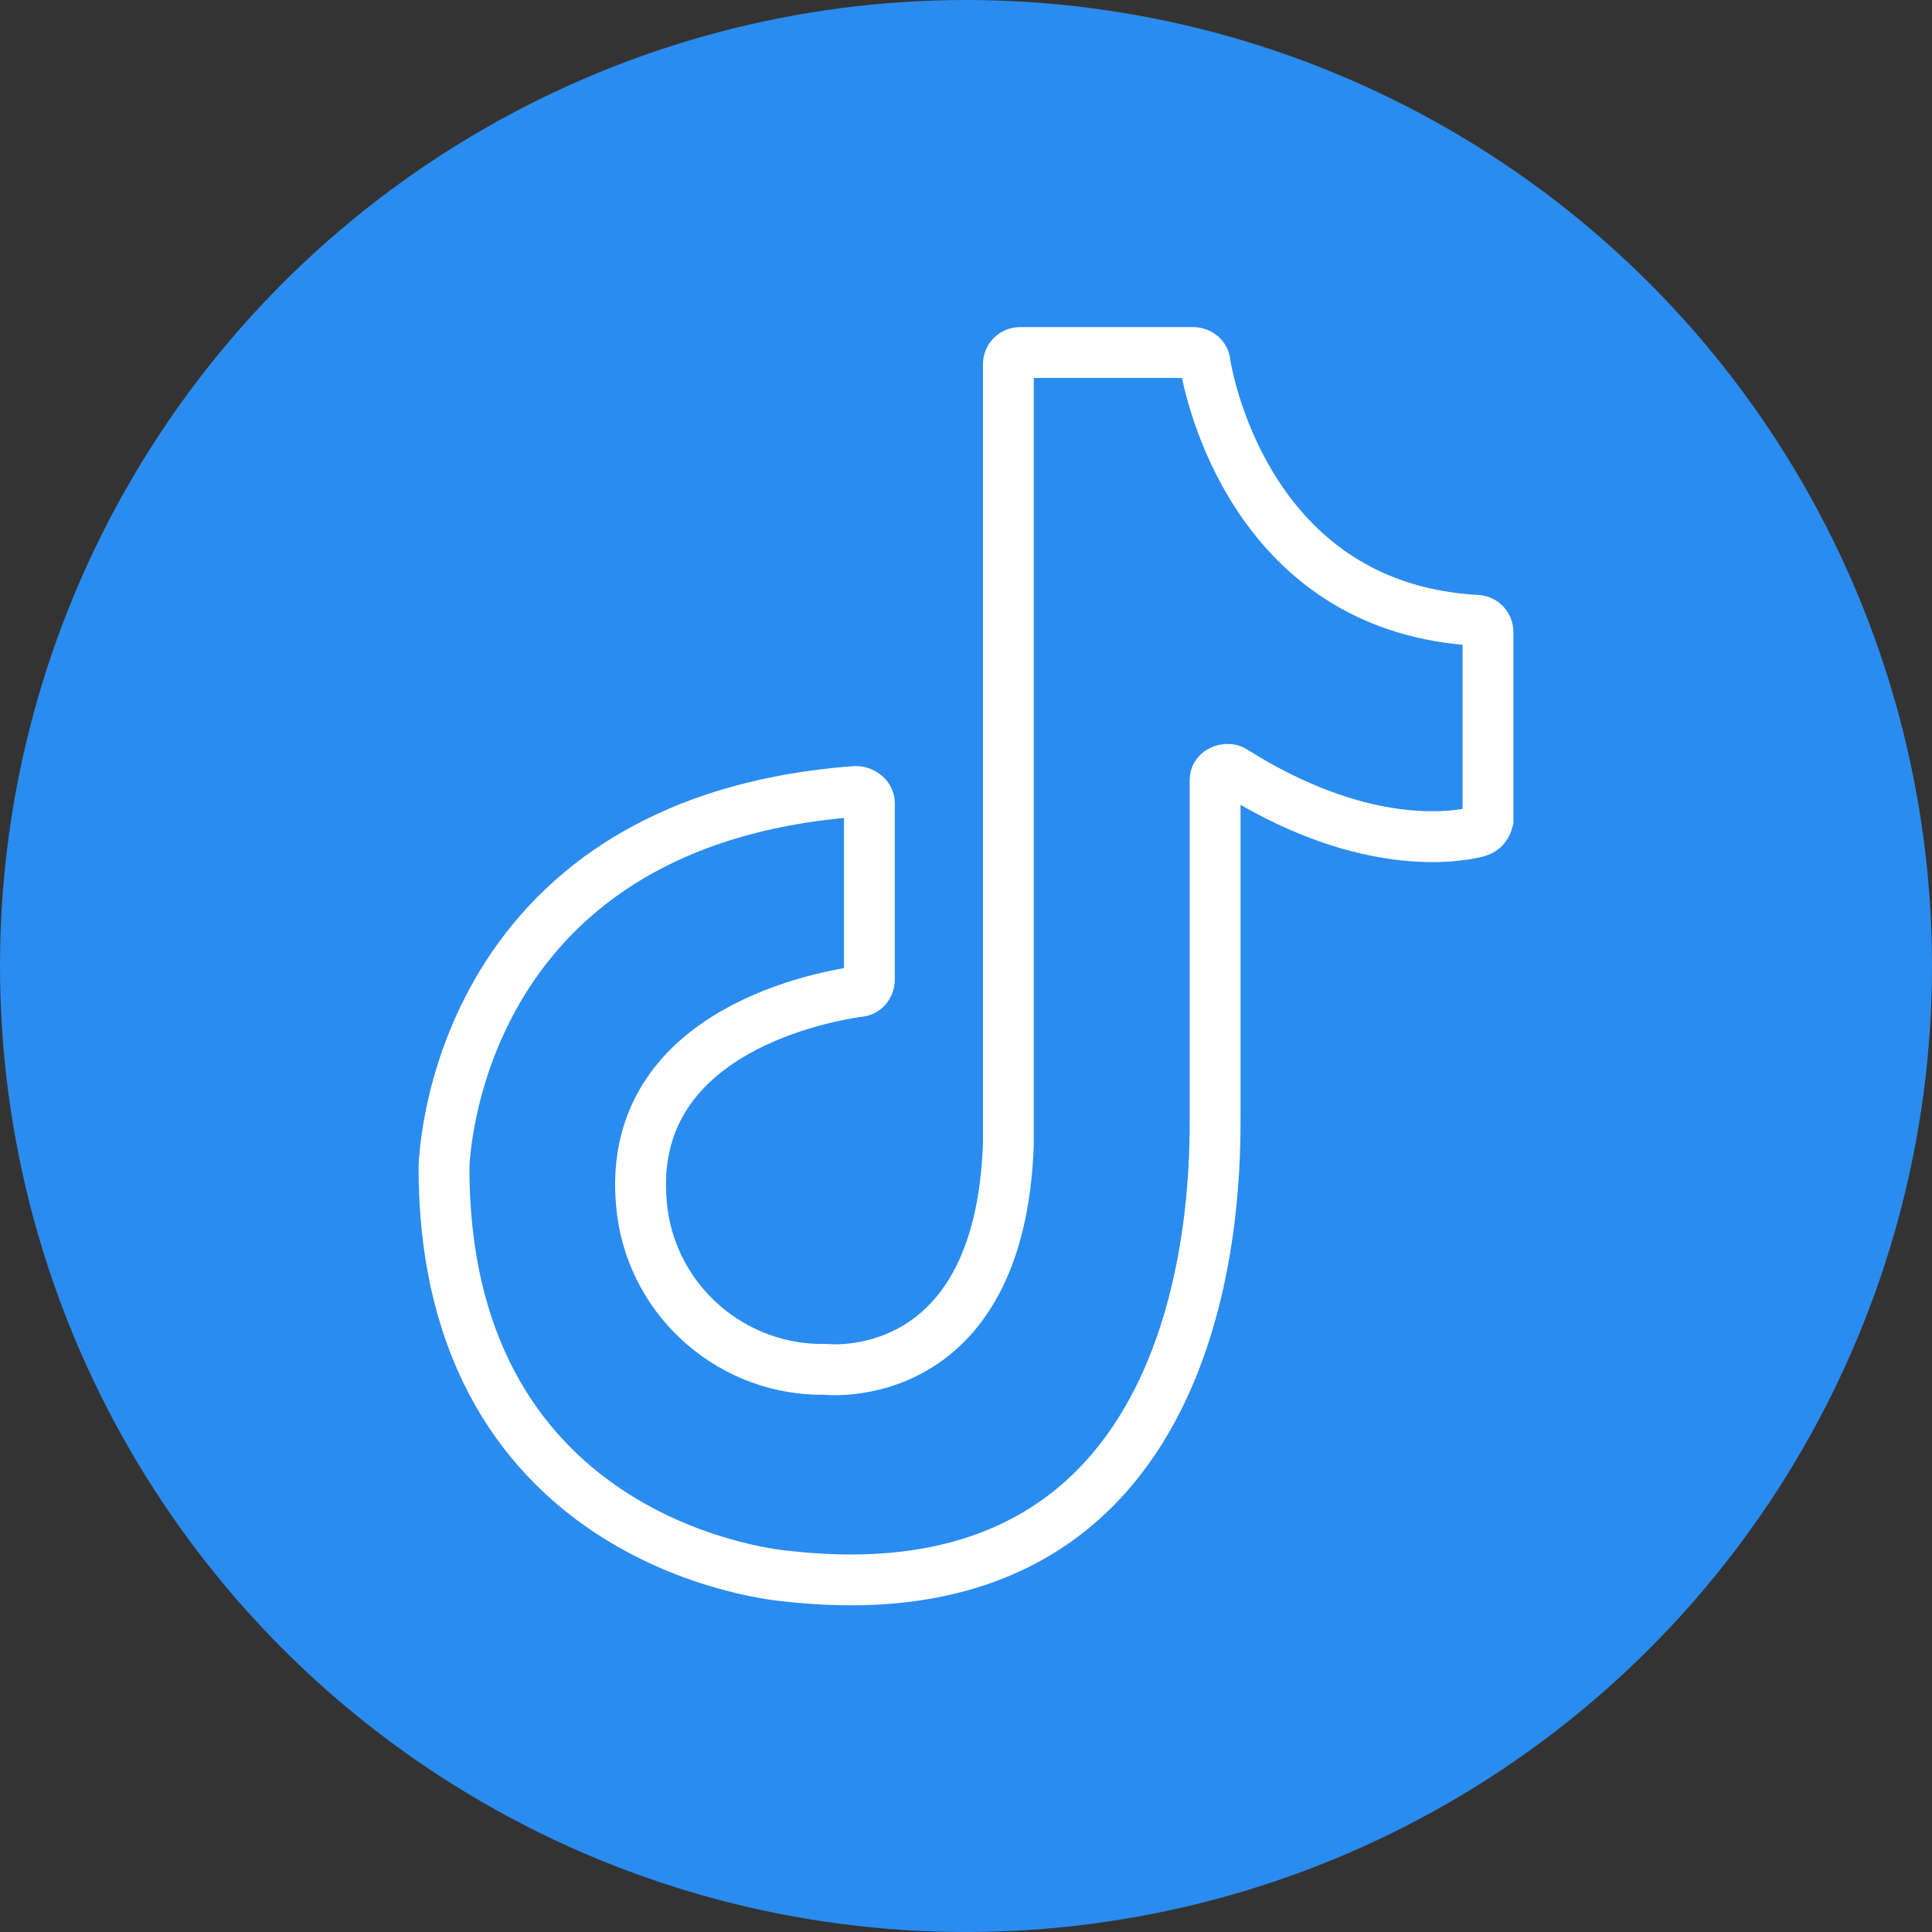
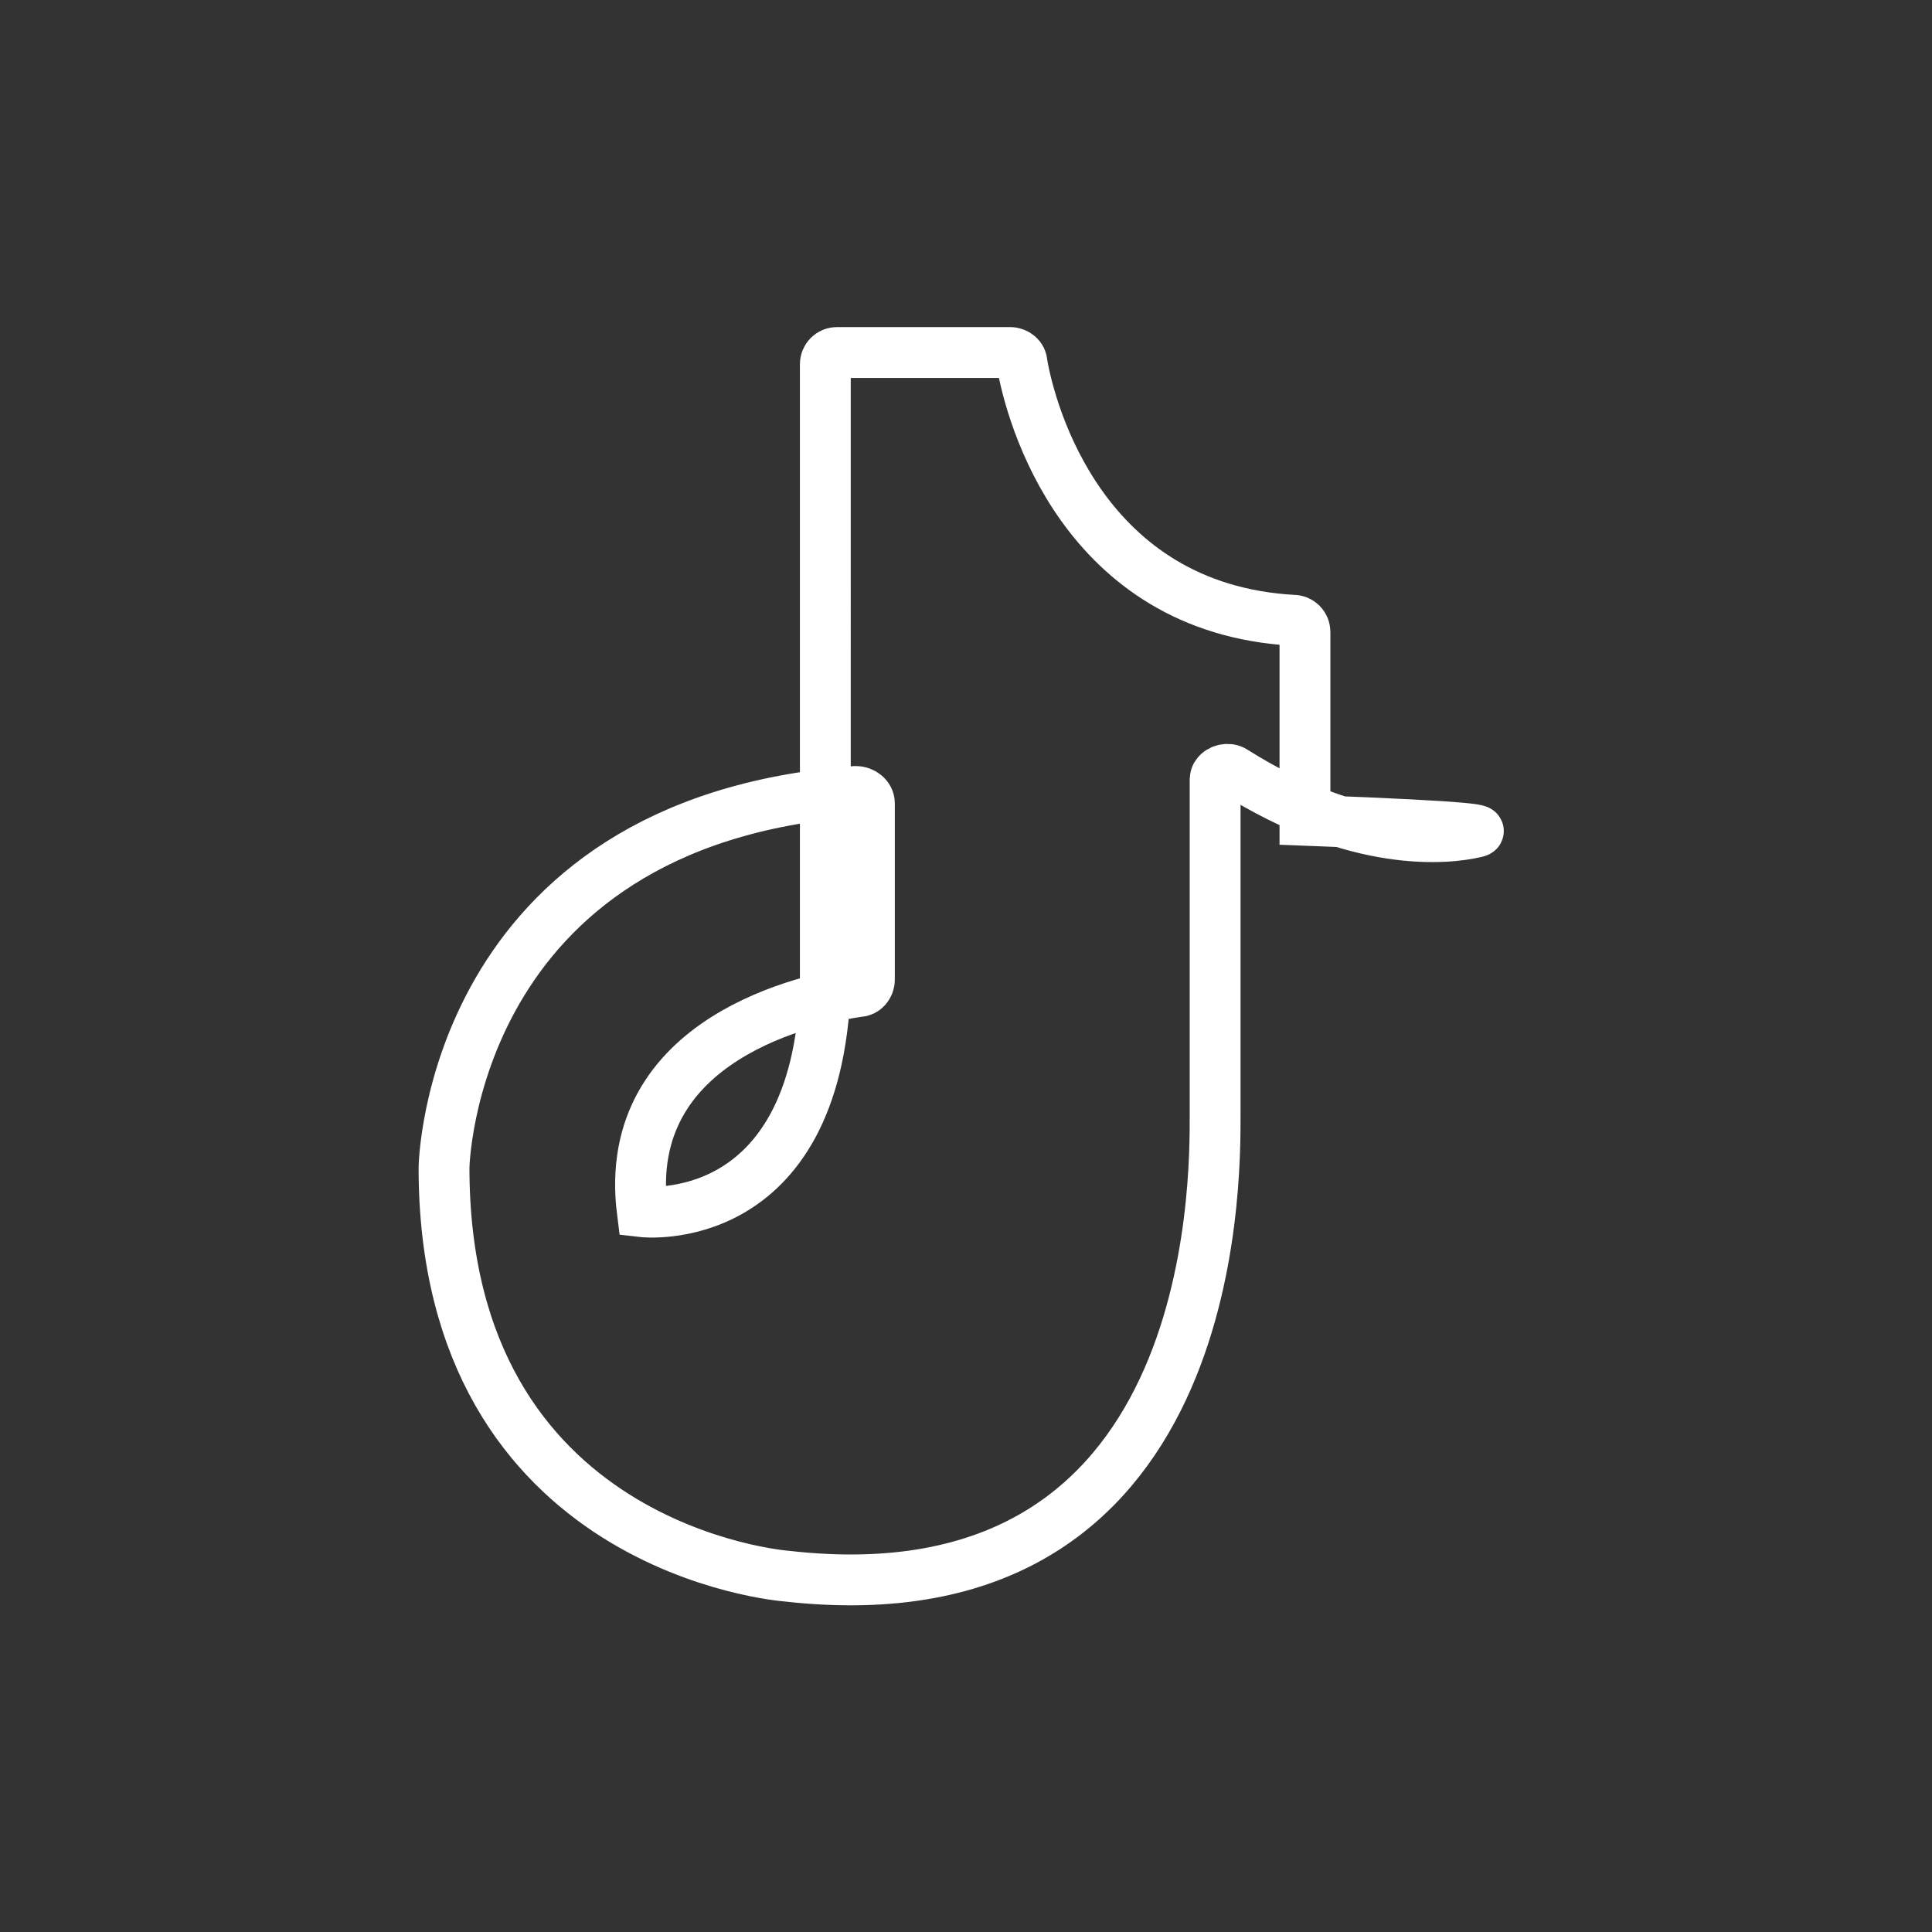
<svg xmlns="http://www.w3.org/2000/svg" version="1.1" id="Layer_1" x="0px" y="0px" viewBox="0 0 114 114" style="enable-background:new 0 0 114 114;" xml:space="preserve">
  <rect x="0" y="0" width="114" height="114" fill="#333333" stroke="none" />
  <style type="text/css">
	.st0{fill:#2A8CEF;}
	.st1{fill:none;stroke:#FFFFFF;stroke-width:3;stroke-linecap:round;}
</style>
  <title>TikTok Ad Campaigns</title>
  <g id="HomePage">
    <g id="HyperTargetDesktop">
      <g id="Step-1-Ads">
-         <circle class="st0" cx="57" cy="57" r="57" />
-       </g>
+         </g>
    </g>
  </g>
-   <path class="st1" d="M87.1,49.1c-1.7,0.4-7,1-14.3-3.6c-0.3-0.2-0.8-0.1-1,0.2c0,0,0,0,0,0c-0.1,0.1-0.1,0.3-0.1,0.4v19.7  c0,4,0.2,30.1-25.3,27.2c0,0-20.2-1.5-20.2-24.1c0,0,0.3-20.4,24.3-22.2c0.4,0,0.8,0.3,0.8,0.7c0,0,0,0,0,0v10.4  c0,0.4-0.3,0.7-0.6,0.7c-2.8,0.4-14.1,2.7-12.8,13c0.7,5.4,5.4,9.4,10.8,9.3c0,0,10.3,1.2,10.8-13.3V21.5c0-0.4,0.3-0.7,0.7-0.7  h10.2c0.4,0,0.7,0.3,0.7,0.6c0.5,3,3.6,14.5,16,15.2c0.4,0,0.7,0.3,0.7,0.7v11.1C87.7,48.8,87.5,49,87.1,49.1z" />
+   <path class="st1" d="M87.1,49.1c-1.7,0.4-7,1-14.3-3.6c-0.3-0.2-0.8-0.1-1,0.2c0,0,0,0,0,0c-0.1,0.1-0.1,0.3-0.1,0.4v19.7  c0,4,0.2,30.1-25.3,27.2c0,0-20.2-1.5-20.2-24.1c0,0,0.3-20.4,24.3-22.2c0.4,0,0.8,0.3,0.8,0.7c0,0,0,0,0,0v10.4  c0,0.4-0.3,0.7-0.6,0.7c-2.8,0.4-14.1,2.7-12.8,13c0,0,10.3,1.2,10.8-13.3V21.5c0-0.4,0.3-0.7,0.7-0.7  h10.2c0.4,0,0.7,0.3,0.7,0.6c0.5,3,3.6,14.5,16,15.2c0.4,0,0.7,0.3,0.7,0.7v11.1C87.7,48.8,87.5,49,87.1,49.1z" />
</svg>